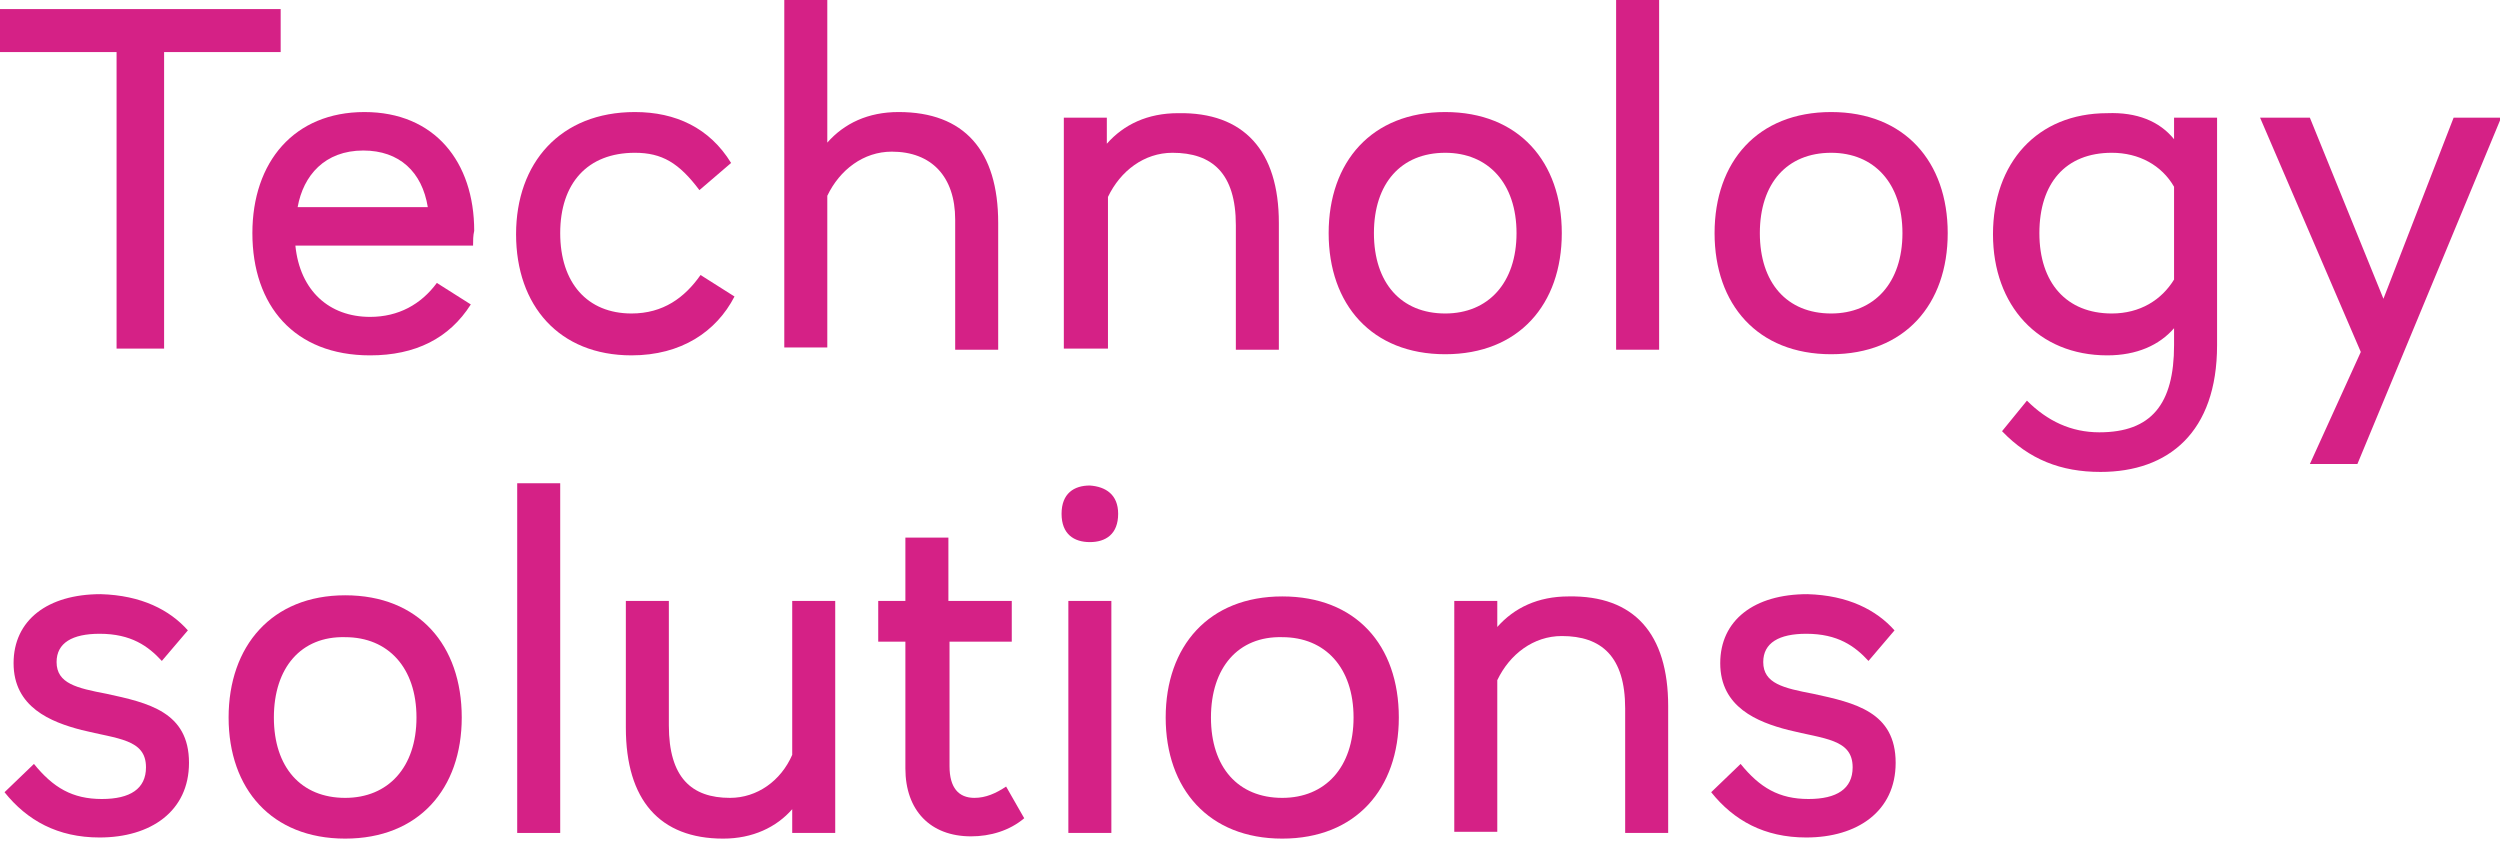
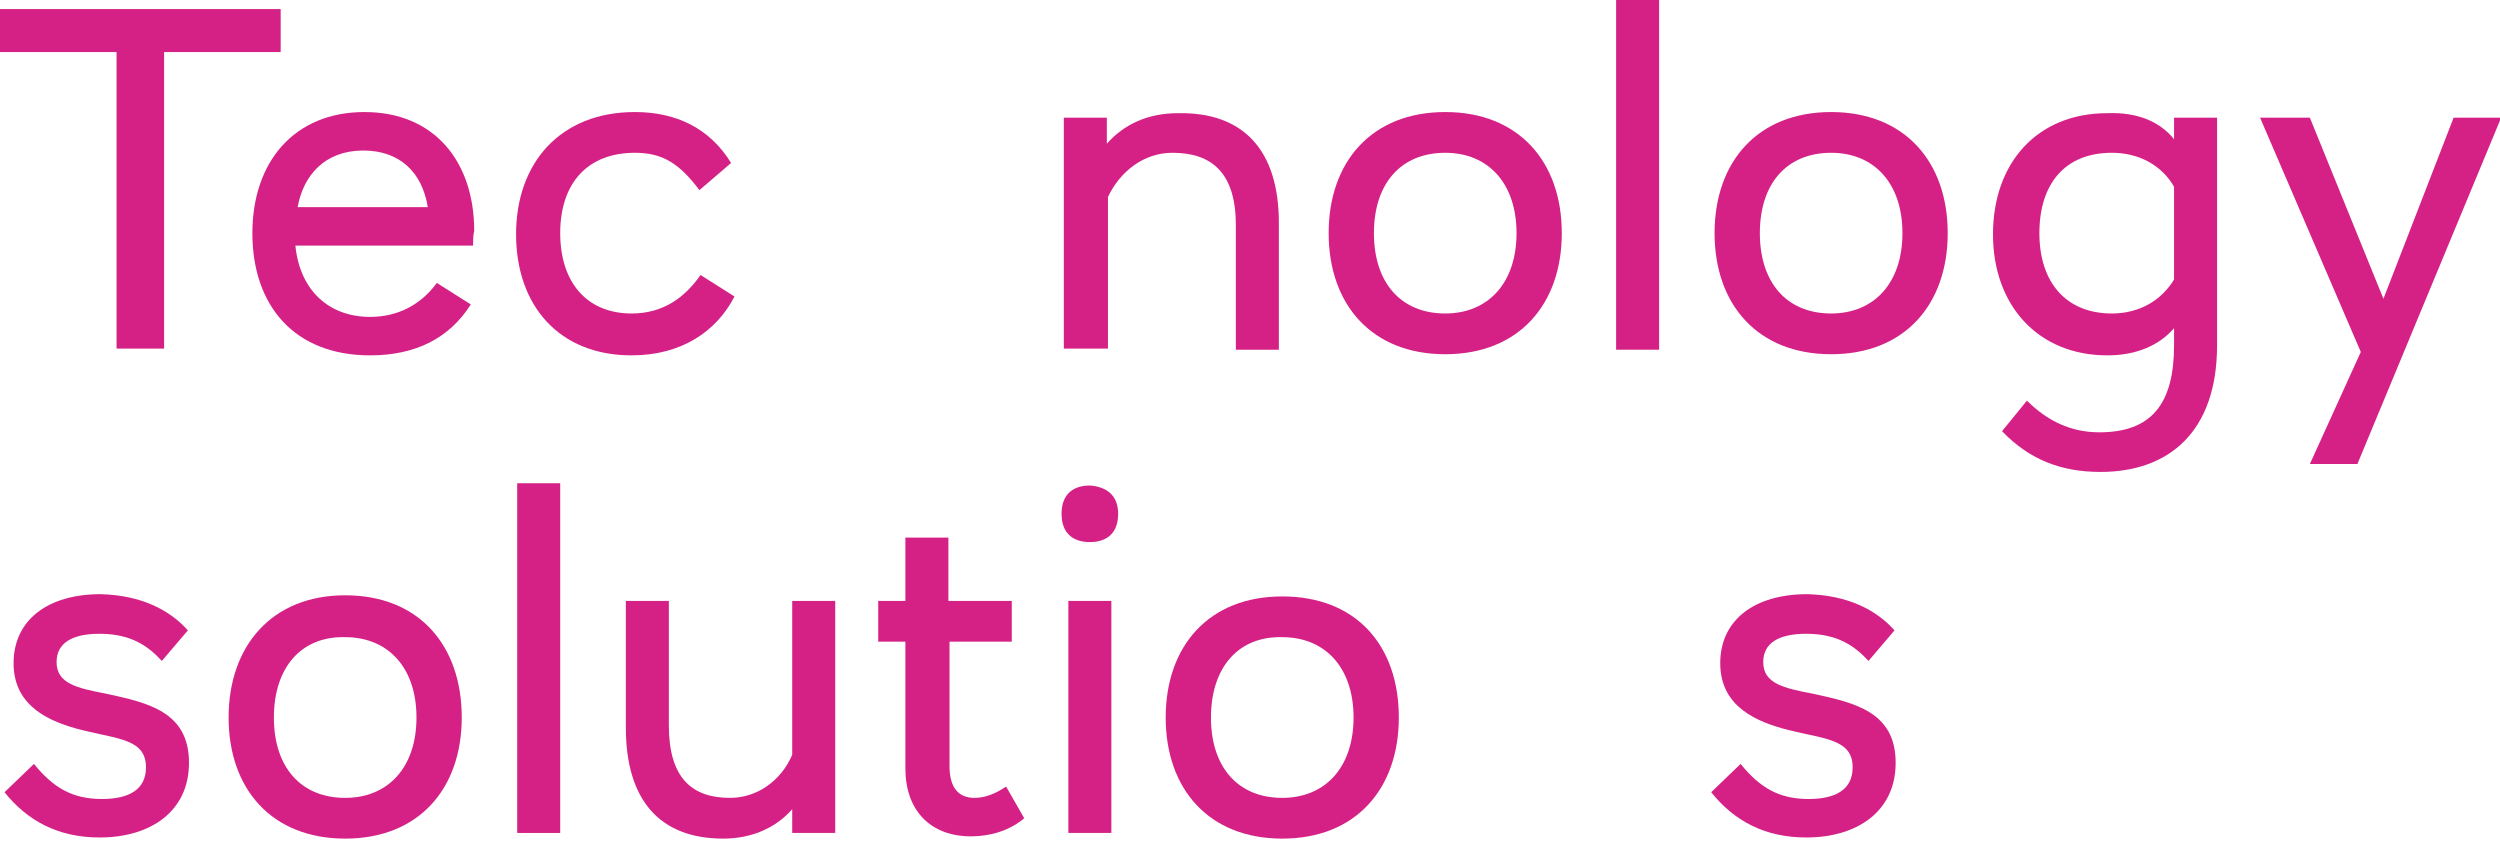
<svg xmlns="http://www.w3.org/2000/svg" version="1.1" id="Layer_1" x="0px" y="0px" viewBox="0 0 220.9 75.8" style="enable-background:new 0 0 220.9 75.8;" xml:space="preserve">
  <style type="text/css">
	.st0{fill:#D52186;}
</style>
  <g>
    <path class="st0" d="M14.5,4.6v26.2h-4.2V4.6H0V0.8h24.8v3.8H14.5z" />
    <path class="st0" d="M41.8,21.7H26.1c0.4,4,3,6.3,6.6,6.3c2.5,0,4.5-1.1,5.9-3l3,1.9c-1.9,3-4.9,4.5-8.9,4.5   c-6.7,0-10.4-4.4-10.4-10.8c0-6.3,3.7-10.7,9.9-10.7c6.2,0,9.7,4.4,9.7,10.5C41.8,20.8,41.8,21.3,41.8,21.7z M26.3,18.3h11.5   c-0.5-3.1-2.5-5-5.7-5C28.7,13.3,26.8,15.5,26.3,18.3z" />
    <path class="st0" d="M64.6,14.4l-2.8,2.4c-1.8-2.4-3.3-3.3-5.7-3.3c-4.2,0-6.6,2.7-6.6,7.1s2.4,7.1,6.3,7.1c2.8,0,4.7-1.4,6.1-3.4   l3,1.9c-1.6,3.1-4.7,5.2-9.1,5.2c-6.4,0-10.2-4.4-10.2-10.7S49.5,9.9,56.1,9.9C59.7,9.9,62.7,11.3,64.6,14.4z" />
-     <path class="st0" d="M73.1,12.6c1.5-1.7,3.6-2.7,6.3-2.7c5.8,0,8.8,3.4,8.8,9.8v11.2h-3.8V19.4c0-3.8-2.1-6-5.6-6   c-2.5,0-4.6,1.6-5.7,3.9v13.4h-3.8V0h3.8V12.6z" />
    <path class="st0" d="M113,19.7v11.2h-3.8v-11c0-4.6-2.1-6.4-5.6-6.4c-2.5,0-4.6,1.6-5.7,3.9v13.4H94V10.4h3.8v2.3   c1.5-1.7,3.6-2.7,6.3-2.7C109.9,9.9,113,13.3,113,19.7z" />
    <path class="st0" d="M138,20.6c0,6.3-3.8,10.7-10.3,10.7s-10.3-4.4-10.3-10.7s3.8-10.7,10.3-10.7S138,14.3,138,20.6z M121.4,20.6   c0,4.4,2.4,7.1,6.3,7.1c3.8,0,6.3-2.7,6.3-7.1s-2.5-7.1-6.3-7.1C123.8,13.5,121.4,16.2,121.4,20.6z" />
    <path class="st0" d="M142.8,30.9V0h3.8v30.9H142.8z" />
    <path class="st0" d="M172.1,20.6c0,6.3-3.8,10.7-10.3,10.7s-10.3-4.4-10.3-10.7s3.8-10.7,10.3-10.7S172.1,14.3,172.1,20.6z    M155.5,20.6c0,4.4,2.4,7.1,6.3,7.1c3.8,0,6.3-2.7,6.3-7.1s-2.5-7.1-6.3-7.1C157.9,13.5,155.5,16.2,155.5,20.6z" />
    <path class="st0" d="M192.1,12.3v-1.9h3.8v20.1c0,7.7-4.3,11.2-10.3,11.2c-3.5,0-6.3-1.1-8.7-3.6l2.2-2.7c1.8,1.8,3.9,2.8,6.4,2.8   c4.6,0,6.6-2.5,6.6-7.7V29c-1.3,1.5-3.3,2.4-5.9,2.4c-6.1,0-10.1-4.4-10.1-10.7s3.9-10.7,10.1-10.7   C188.8,9.9,190.8,10.7,192.1,12.3z M180.2,20.6c0,4.4,2.4,7.1,6.4,7.1c2.5,0,4.4-1.2,5.5-3v-8.2c-1.1-1.9-3.1-3-5.5-3   C182.5,13.5,180.2,16.2,180.2,20.6z" />
    <path class="st0" d="M208.3,41h-4.2l4.5-9.9l-8.9-20.7h4.4l6.5,16l6.2-16h4.2L208.3,41z" />
  </g>
  <g>
    <path class="st0" d="M16.6,55.7l-2.3,2.7c-1.2-1.3-2.7-2.4-5.5-2.4c-2.4,0-3.8,0.8-3.8,2.5c0,1.9,1.8,2.3,4.4,2.8   c3.7,0.8,7.3,1.6,7.3,6.1c0,4.3-3.4,6.6-7.9,6.6c-3.7,0-6.4-1.5-8.4-4l2.6-2.5c1.7,2.1,3.4,3.1,6,3.1c2.5,0,3.9-0.9,3.9-2.8   c0-2.5-2.5-2.5-5.7-3.3c-2.7-0.7-6-2-6-5.9c0-3.8,3-6.1,7.7-6.1C12.5,52.6,15,53.9,16.6,55.7z" />
    <path class="st0" d="M40.8,63.4c0,6.3-3.8,10.7-10.3,10.7s-10.3-4.4-10.3-10.7S24,52.6,30.5,52.6S40.8,57,40.8,63.4z M24.2,63.4   c0,4.4,2.4,7.1,6.3,7.1c3.8,0,6.3-2.7,6.3-7.1s-2.5-7.1-6.3-7.1C26.6,56.2,24.2,59,24.2,63.4z" />
    <path class="st0" d="M45.7,73.6V42.7h3.8v30.9H45.7z" />
    <path class="st0" d="M70,73.6v-2.1c-1.4,1.6-3.5,2.6-6.1,2.6c-5.6,0-8.6-3.4-8.6-9.8V53.1h3.8v11c0,4.6,2,6.4,5.4,6.4   c2.4,0,4.5-1.5,5.5-3.8V53.1h3.8v20.5H70z" />
    <path class="st0" d="M89.4,53.1v3.6h-5.5v11c0,1.9,0.8,2.8,2.2,2.8c1,0,1.9-0.4,2.8-1l1.6,2.8c-1.3,1.1-3,1.6-4.7,1.6   c-3.6,0-5.8-2.3-5.8-6V56.7h-2.4v-3.6h2.4v-5.6h3.8v5.6H89.4z" />
    <path class="st0" d="M98.8,45.4c0,1.8-1.1,2.5-2.5,2.5c-1.4,0-2.5-0.7-2.5-2.5c0-1.8,1.1-2.5,2.5-2.5C97.7,43,98.8,43.7,98.8,45.4z    M94.4,73.6V53.1h3.8v20.5H94.4z" />
    <path class="st0" d="M123.6,63.4c0,6.3-3.8,10.7-10.3,10.7S103,69.7,103,63.4s3.8-10.7,10.3-10.7S123.6,57,123.6,63.4z M107,63.4   c0,4.4,2.4,7.1,6.3,7.1c3.8,0,6.3-2.7,6.3-7.1s-2.5-7.1-6.3-7.1C109.4,56.2,107,59,107,63.4z" />
-     <path class="st0" d="M147.4,62.4v11.2h-3.8v-11c0-4.6-2.1-6.4-5.6-6.4c-2.5,0-4.6,1.6-5.7,3.9v13.4h-3.8V53.1h3.8v2.3   c1.5-1.7,3.6-2.7,6.3-2.7C144.4,52.6,147.4,56,147.4,62.4z" />
    <path class="st0" d="M167.4,55.7l-2.3,2.7c-1.2-1.3-2.7-2.4-5.5-2.4c-2.4,0-3.8,0.8-3.8,2.5c0,1.9,1.8,2.3,4.4,2.8   c3.7,0.8,7.3,1.6,7.3,6.1c0,4.3-3.4,6.6-7.9,6.6c-3.7,0-6.4-1.5-8.4-4l2.6-2.5c1.7,2.1,3.4,3.1,6,3.1c2.5,0,3.9-0.9,3.9-2.8   c0-2.5-2.5-2.5-5.7-3.3c-2.7-0.7-6-2-6-5.9c0-3.8,3-6.1,7.7-6.1C163.3,52.6,165.8,53.9,167.4,55.7z" />
  </g>
</svg>